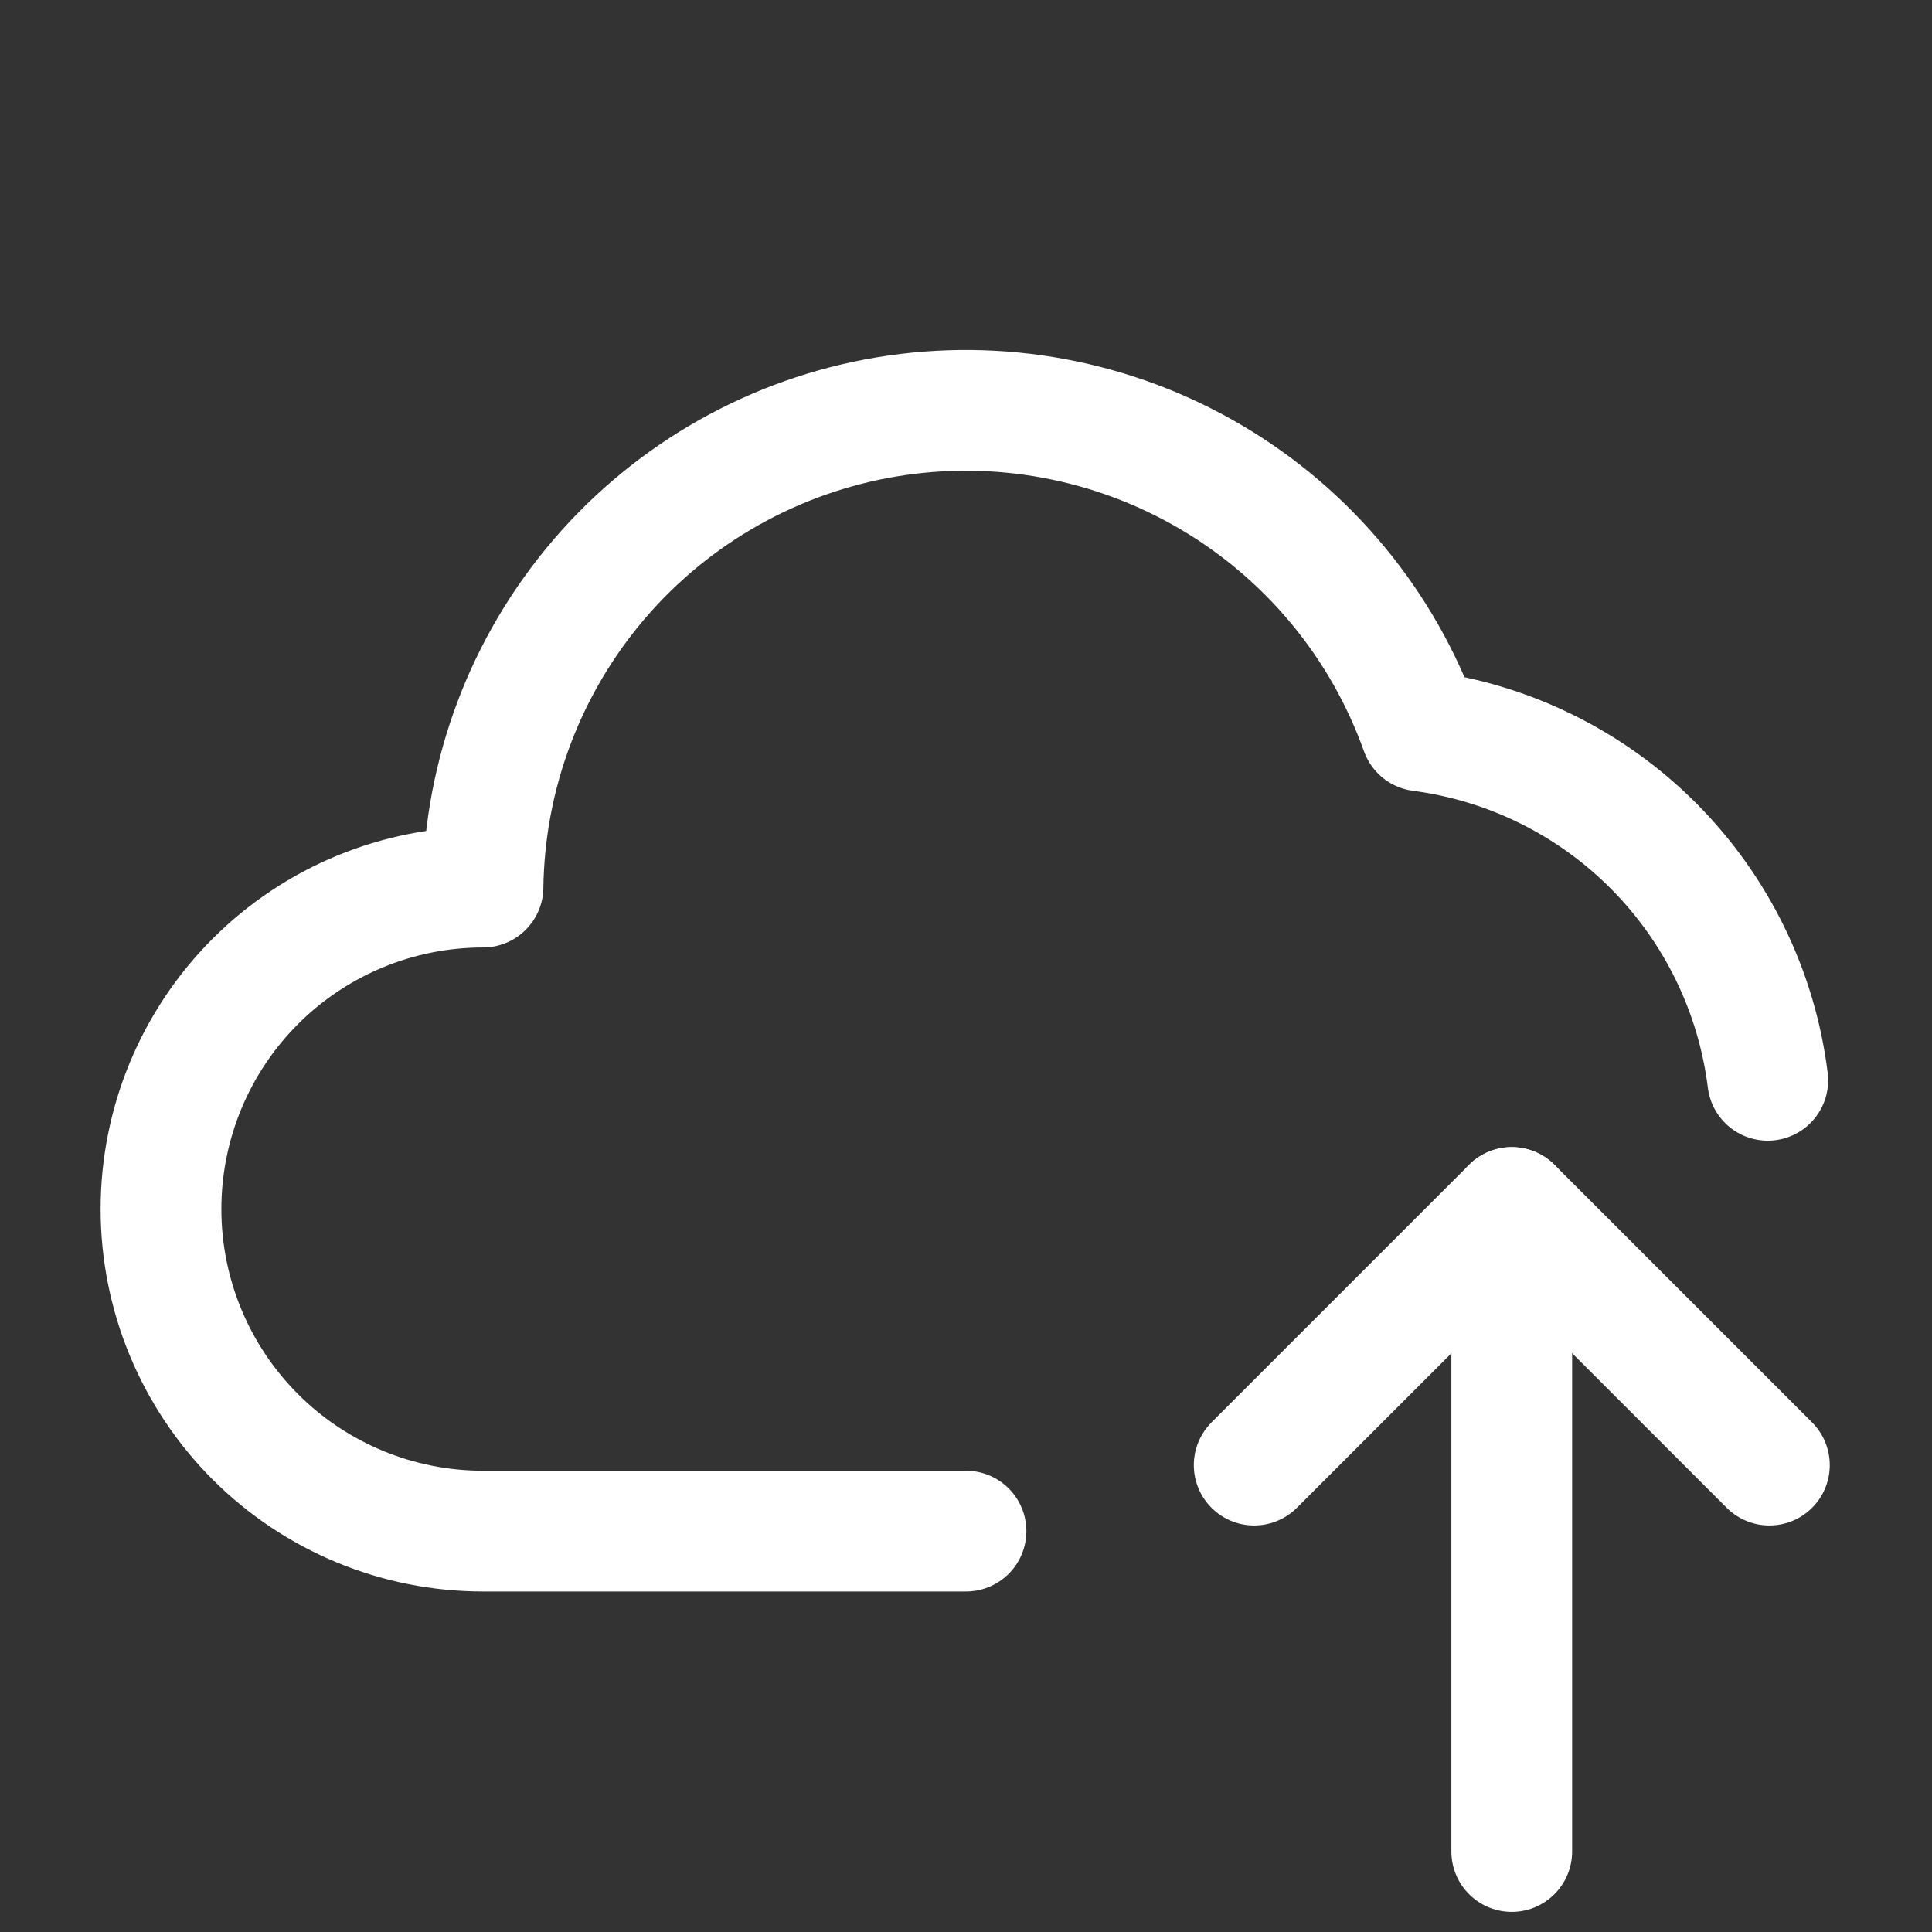
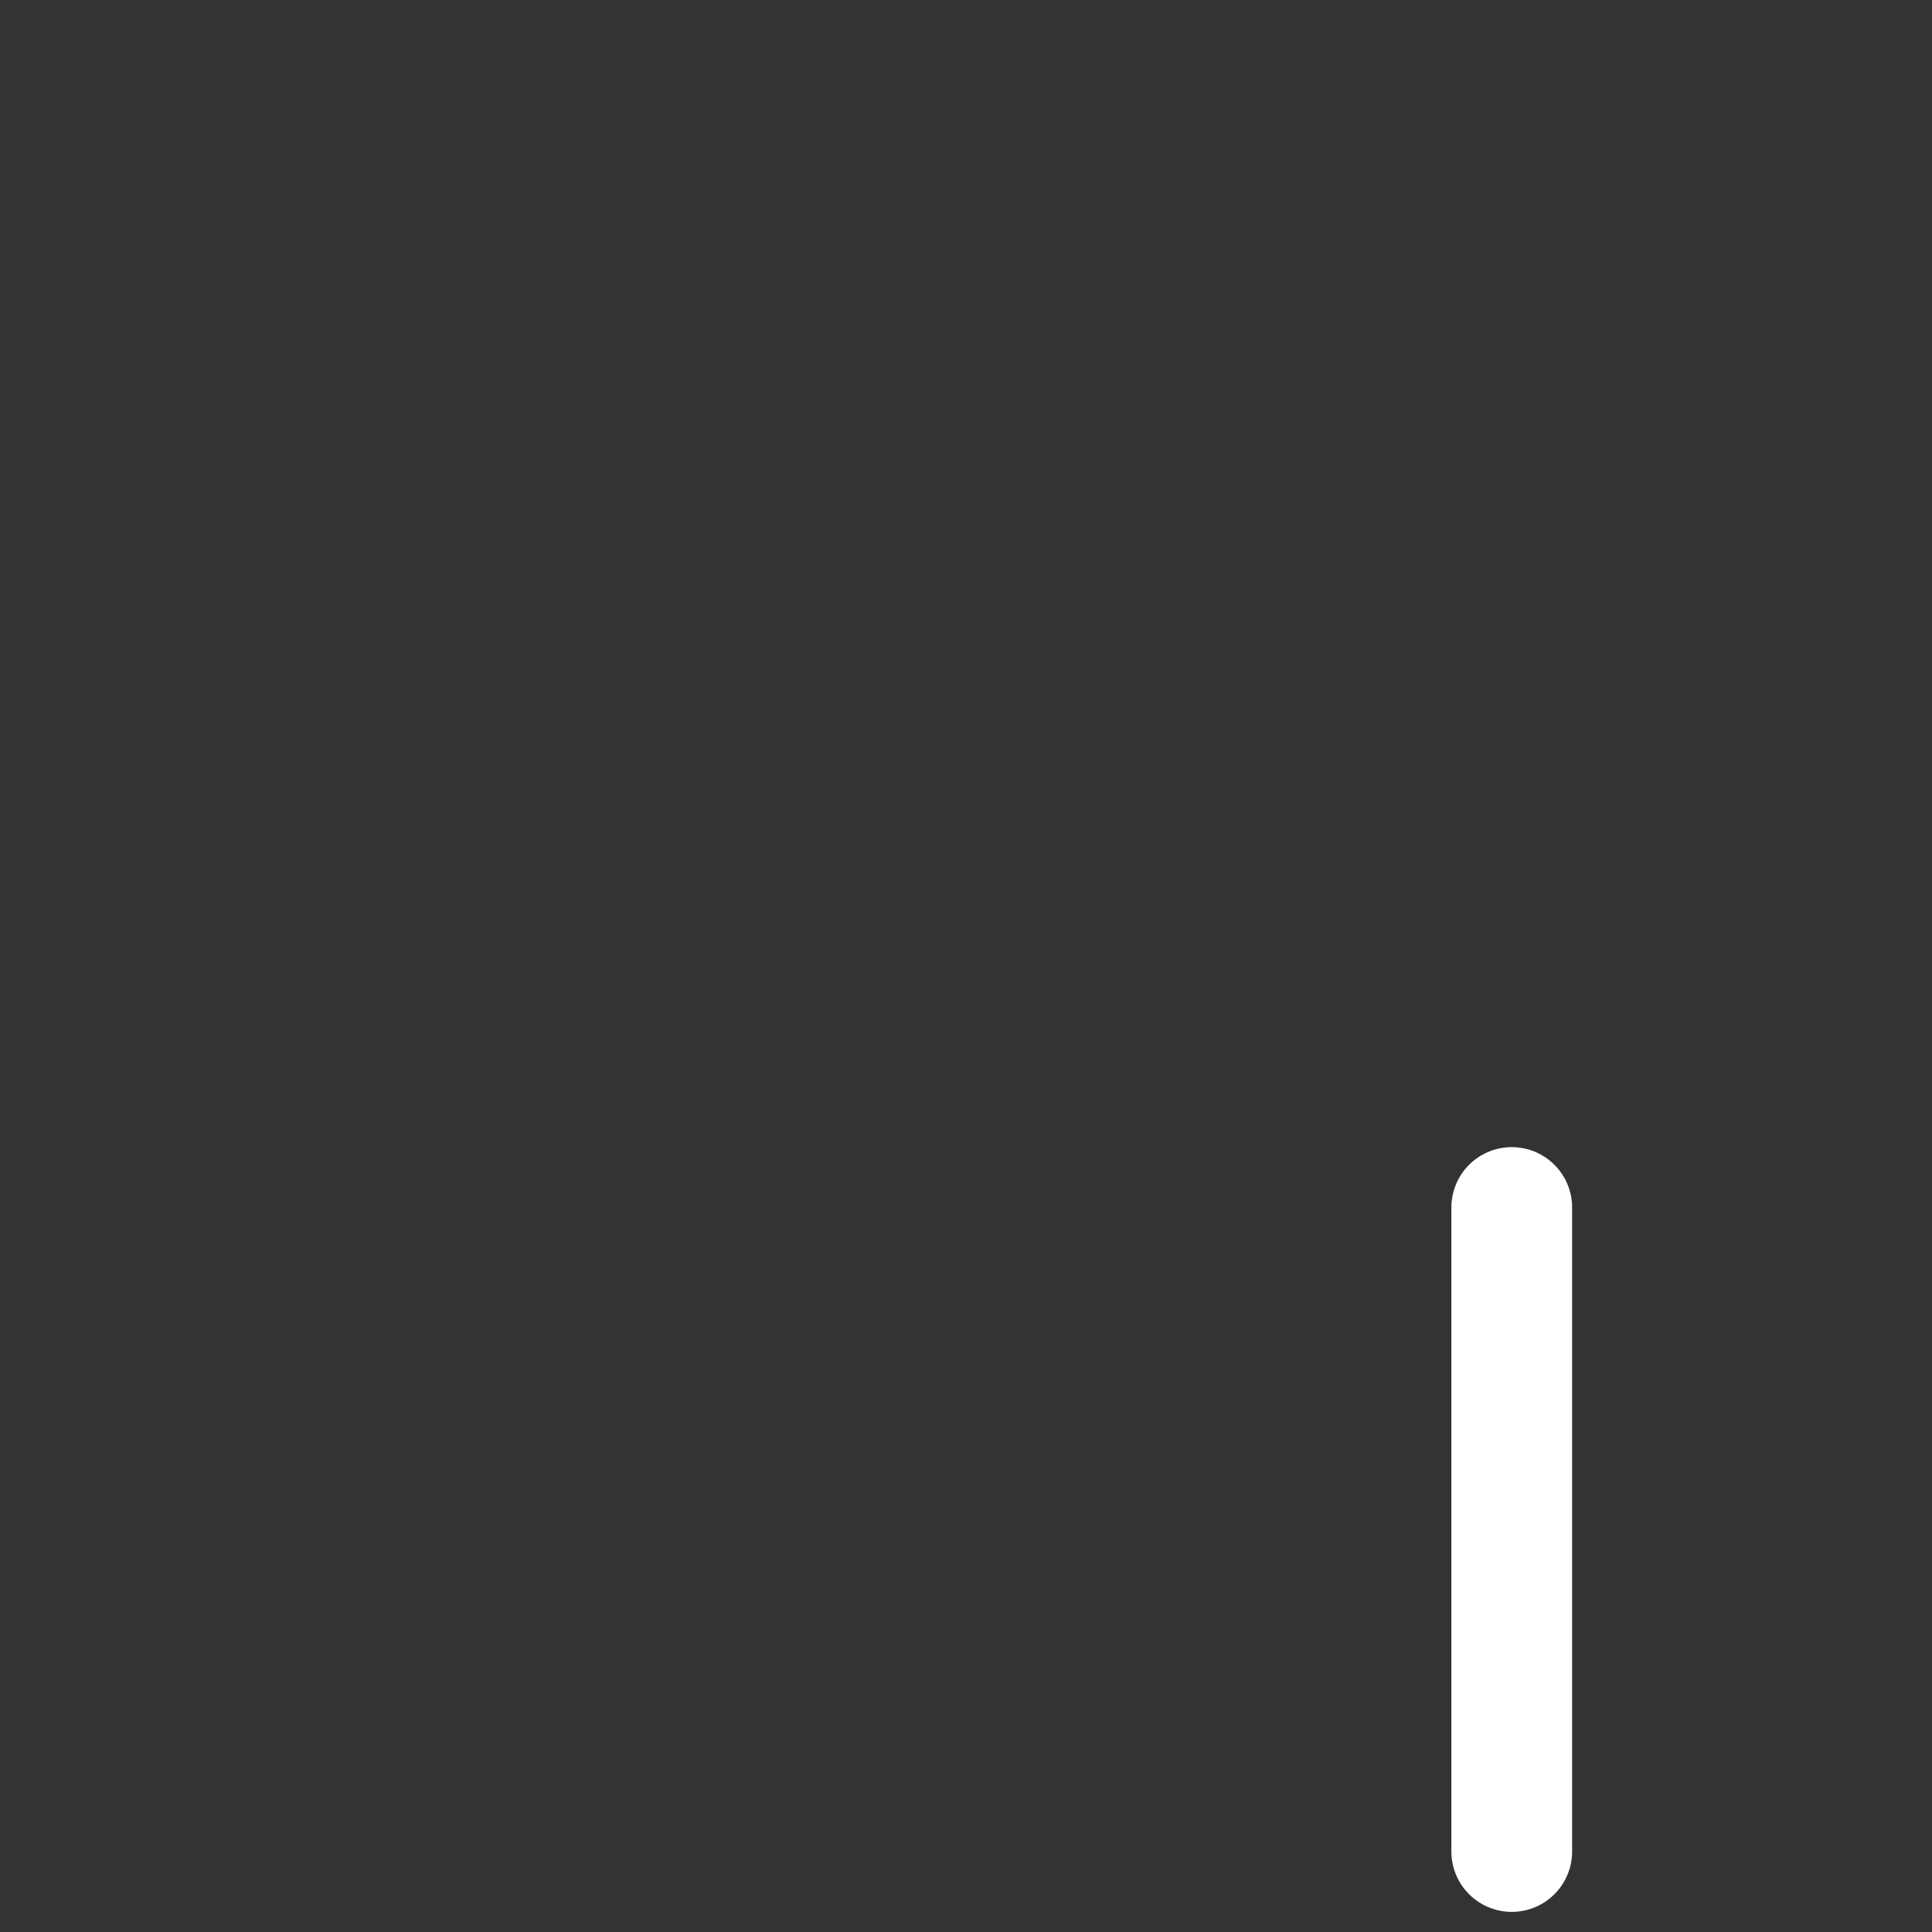
<svg xmlns="http://www.w3.org/2000/svg" width="48" height="48" viewBox="0 0 48 48" fill="none">
  <rect x="0" y="0" width="48" height="48" fill="#333333" stroke="none" />
-   <path d="M43.92 26.84C43.647 24.643 42.652 22.599 41.092 21.028C39.532 19.457 37.495 18.448 35.3 18.16C34.354 15.509 32.506 13.277 30.08 11.851C27.654 10.425 24.804 9.896 22.028 10.358C19.252 10.82 16.727 12.244 14.894 14.379C13.061 16.515 12.037 19.226 12 22.04C9.878 22.04 7.843 22.882 6.343 24.383C4.843 25.883 4 27.918 4 30.04C4 32.162 4.843 34.196 6.343 35.697C7.843 37.197 9.878 38.04 12 38.04H24" stroke="white" stroke-width="3" stroke-linecap="round" stroke-linejoin="round" />
  <path d="M37.559 46V30" stroke="white" stroke-width="3" stroke-linecap="round" stroke-linejoin="round" />
-   <path d="M31.16 36.4L37.56 30L43.96 36.4" stroke="white" stroke-width="3" stroke-linecap="round" stroke-linejoin="round" />
</svg>